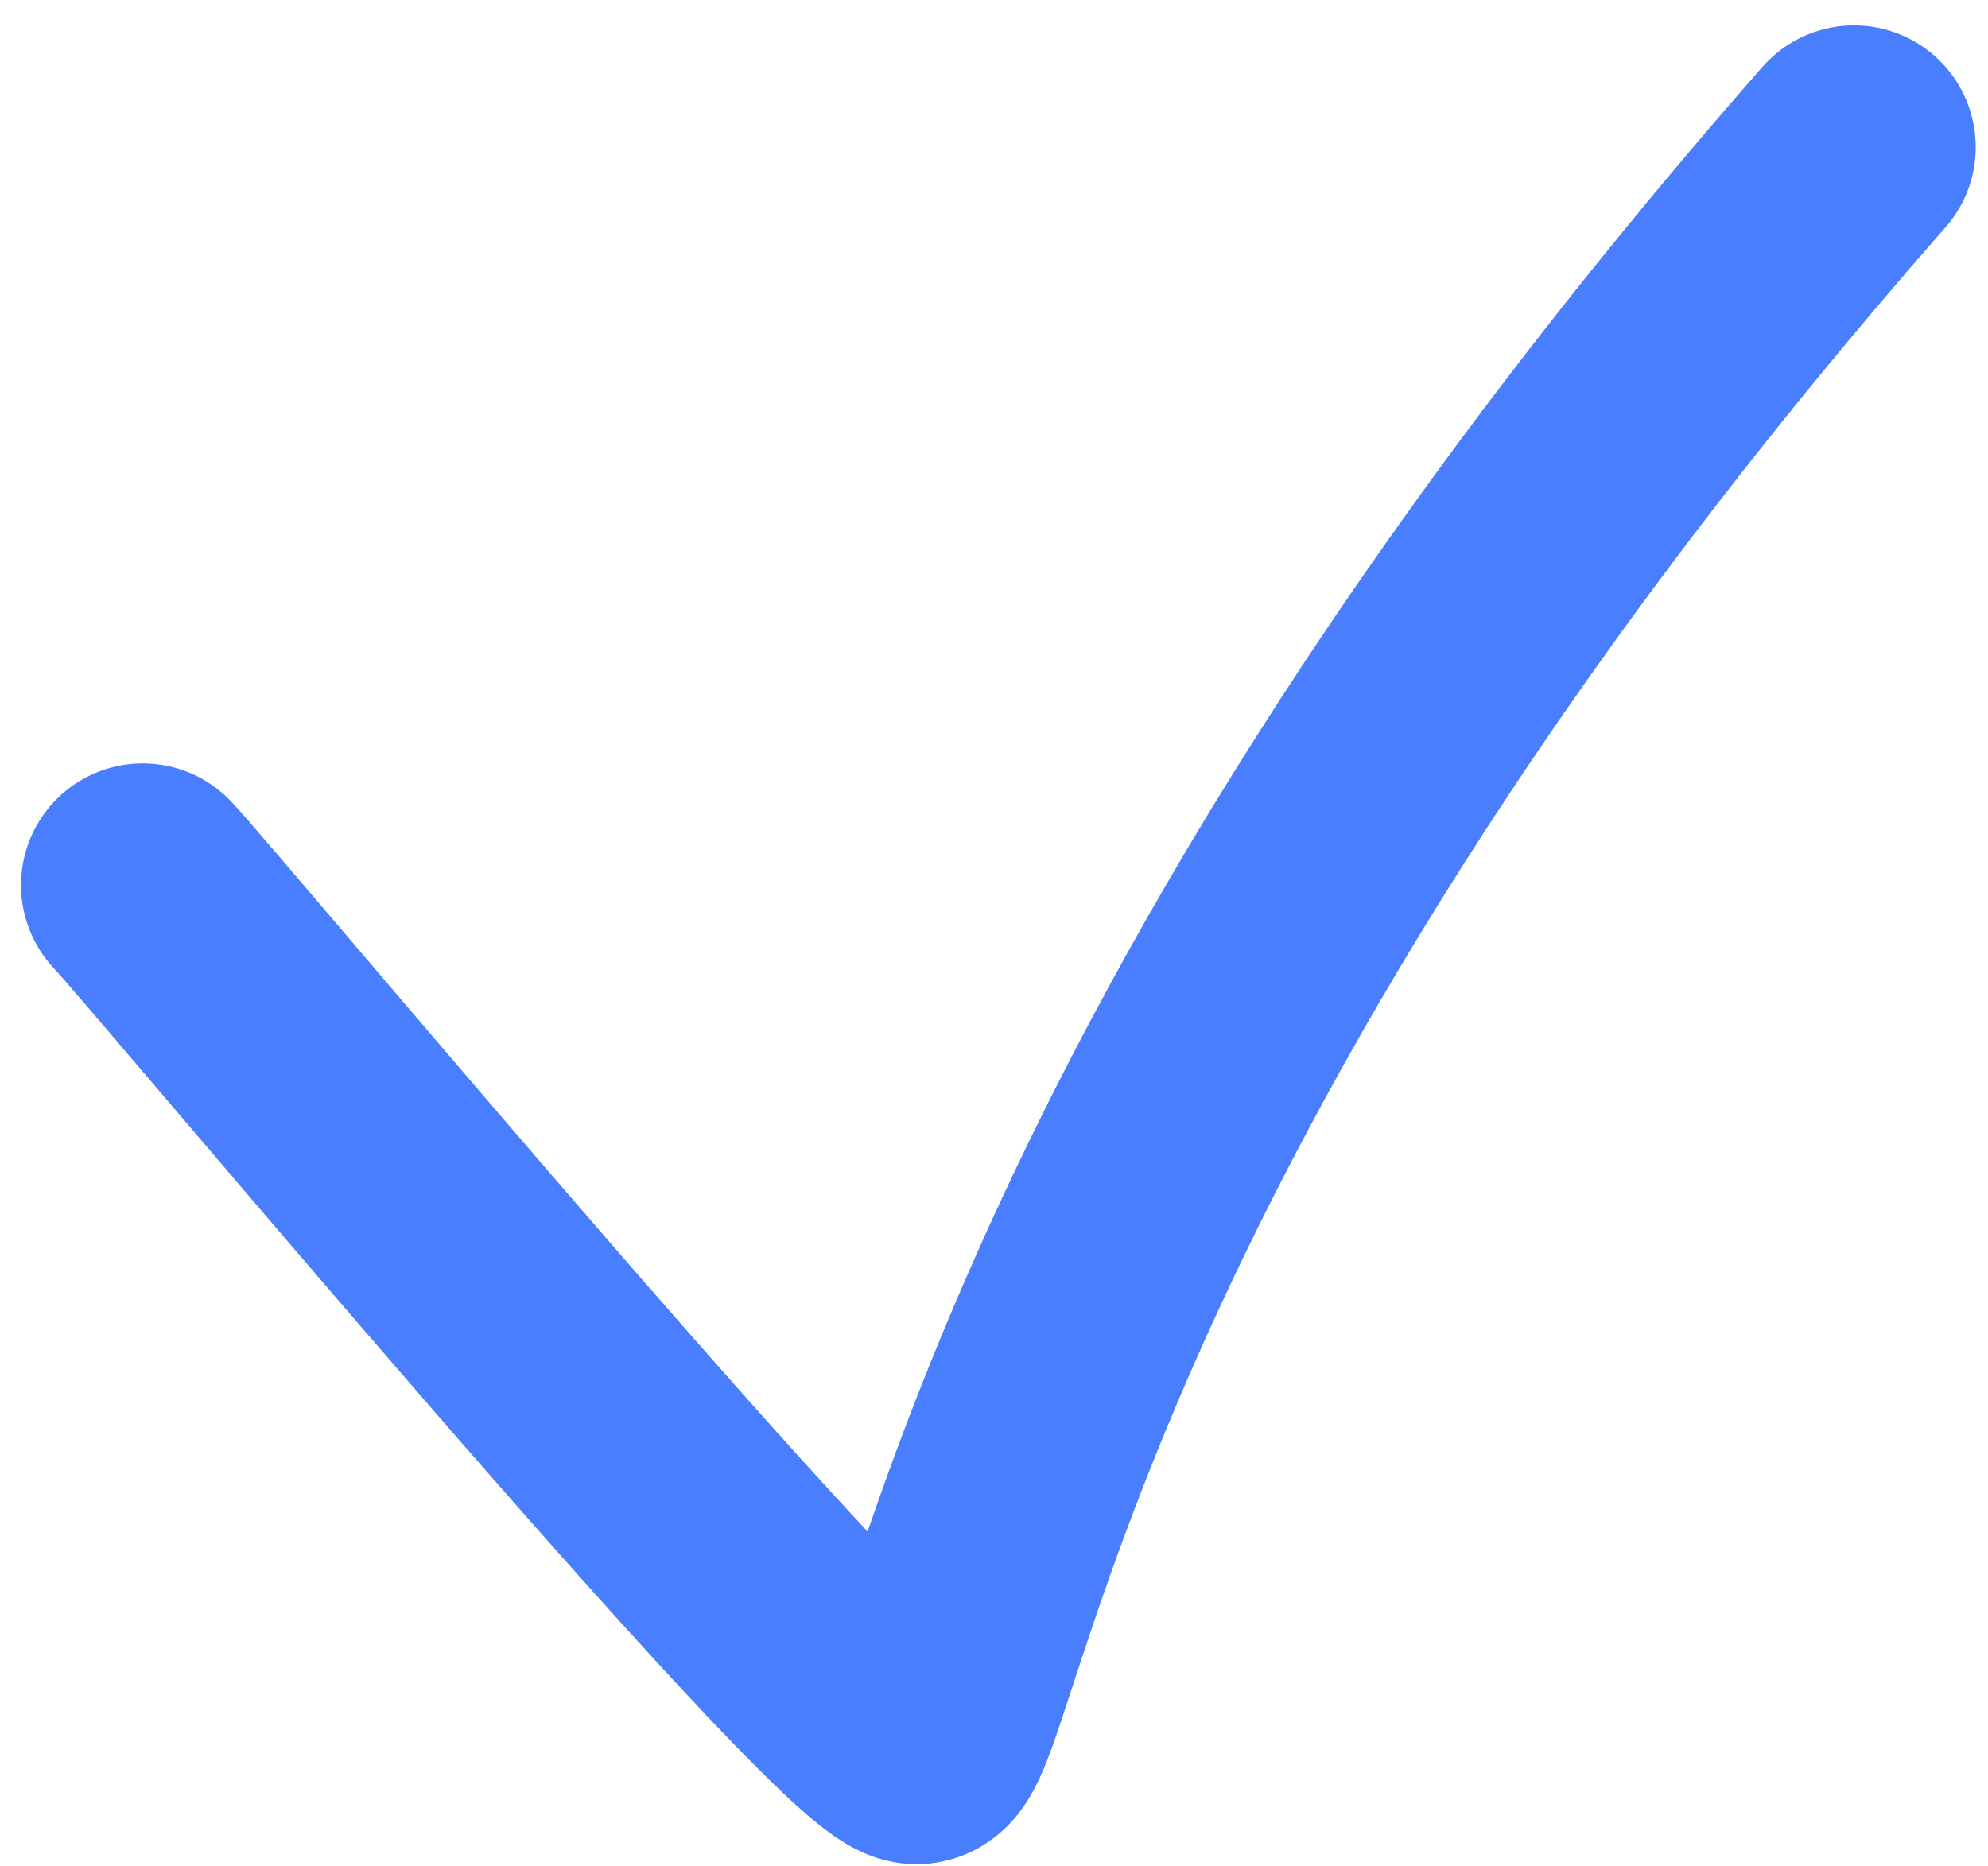
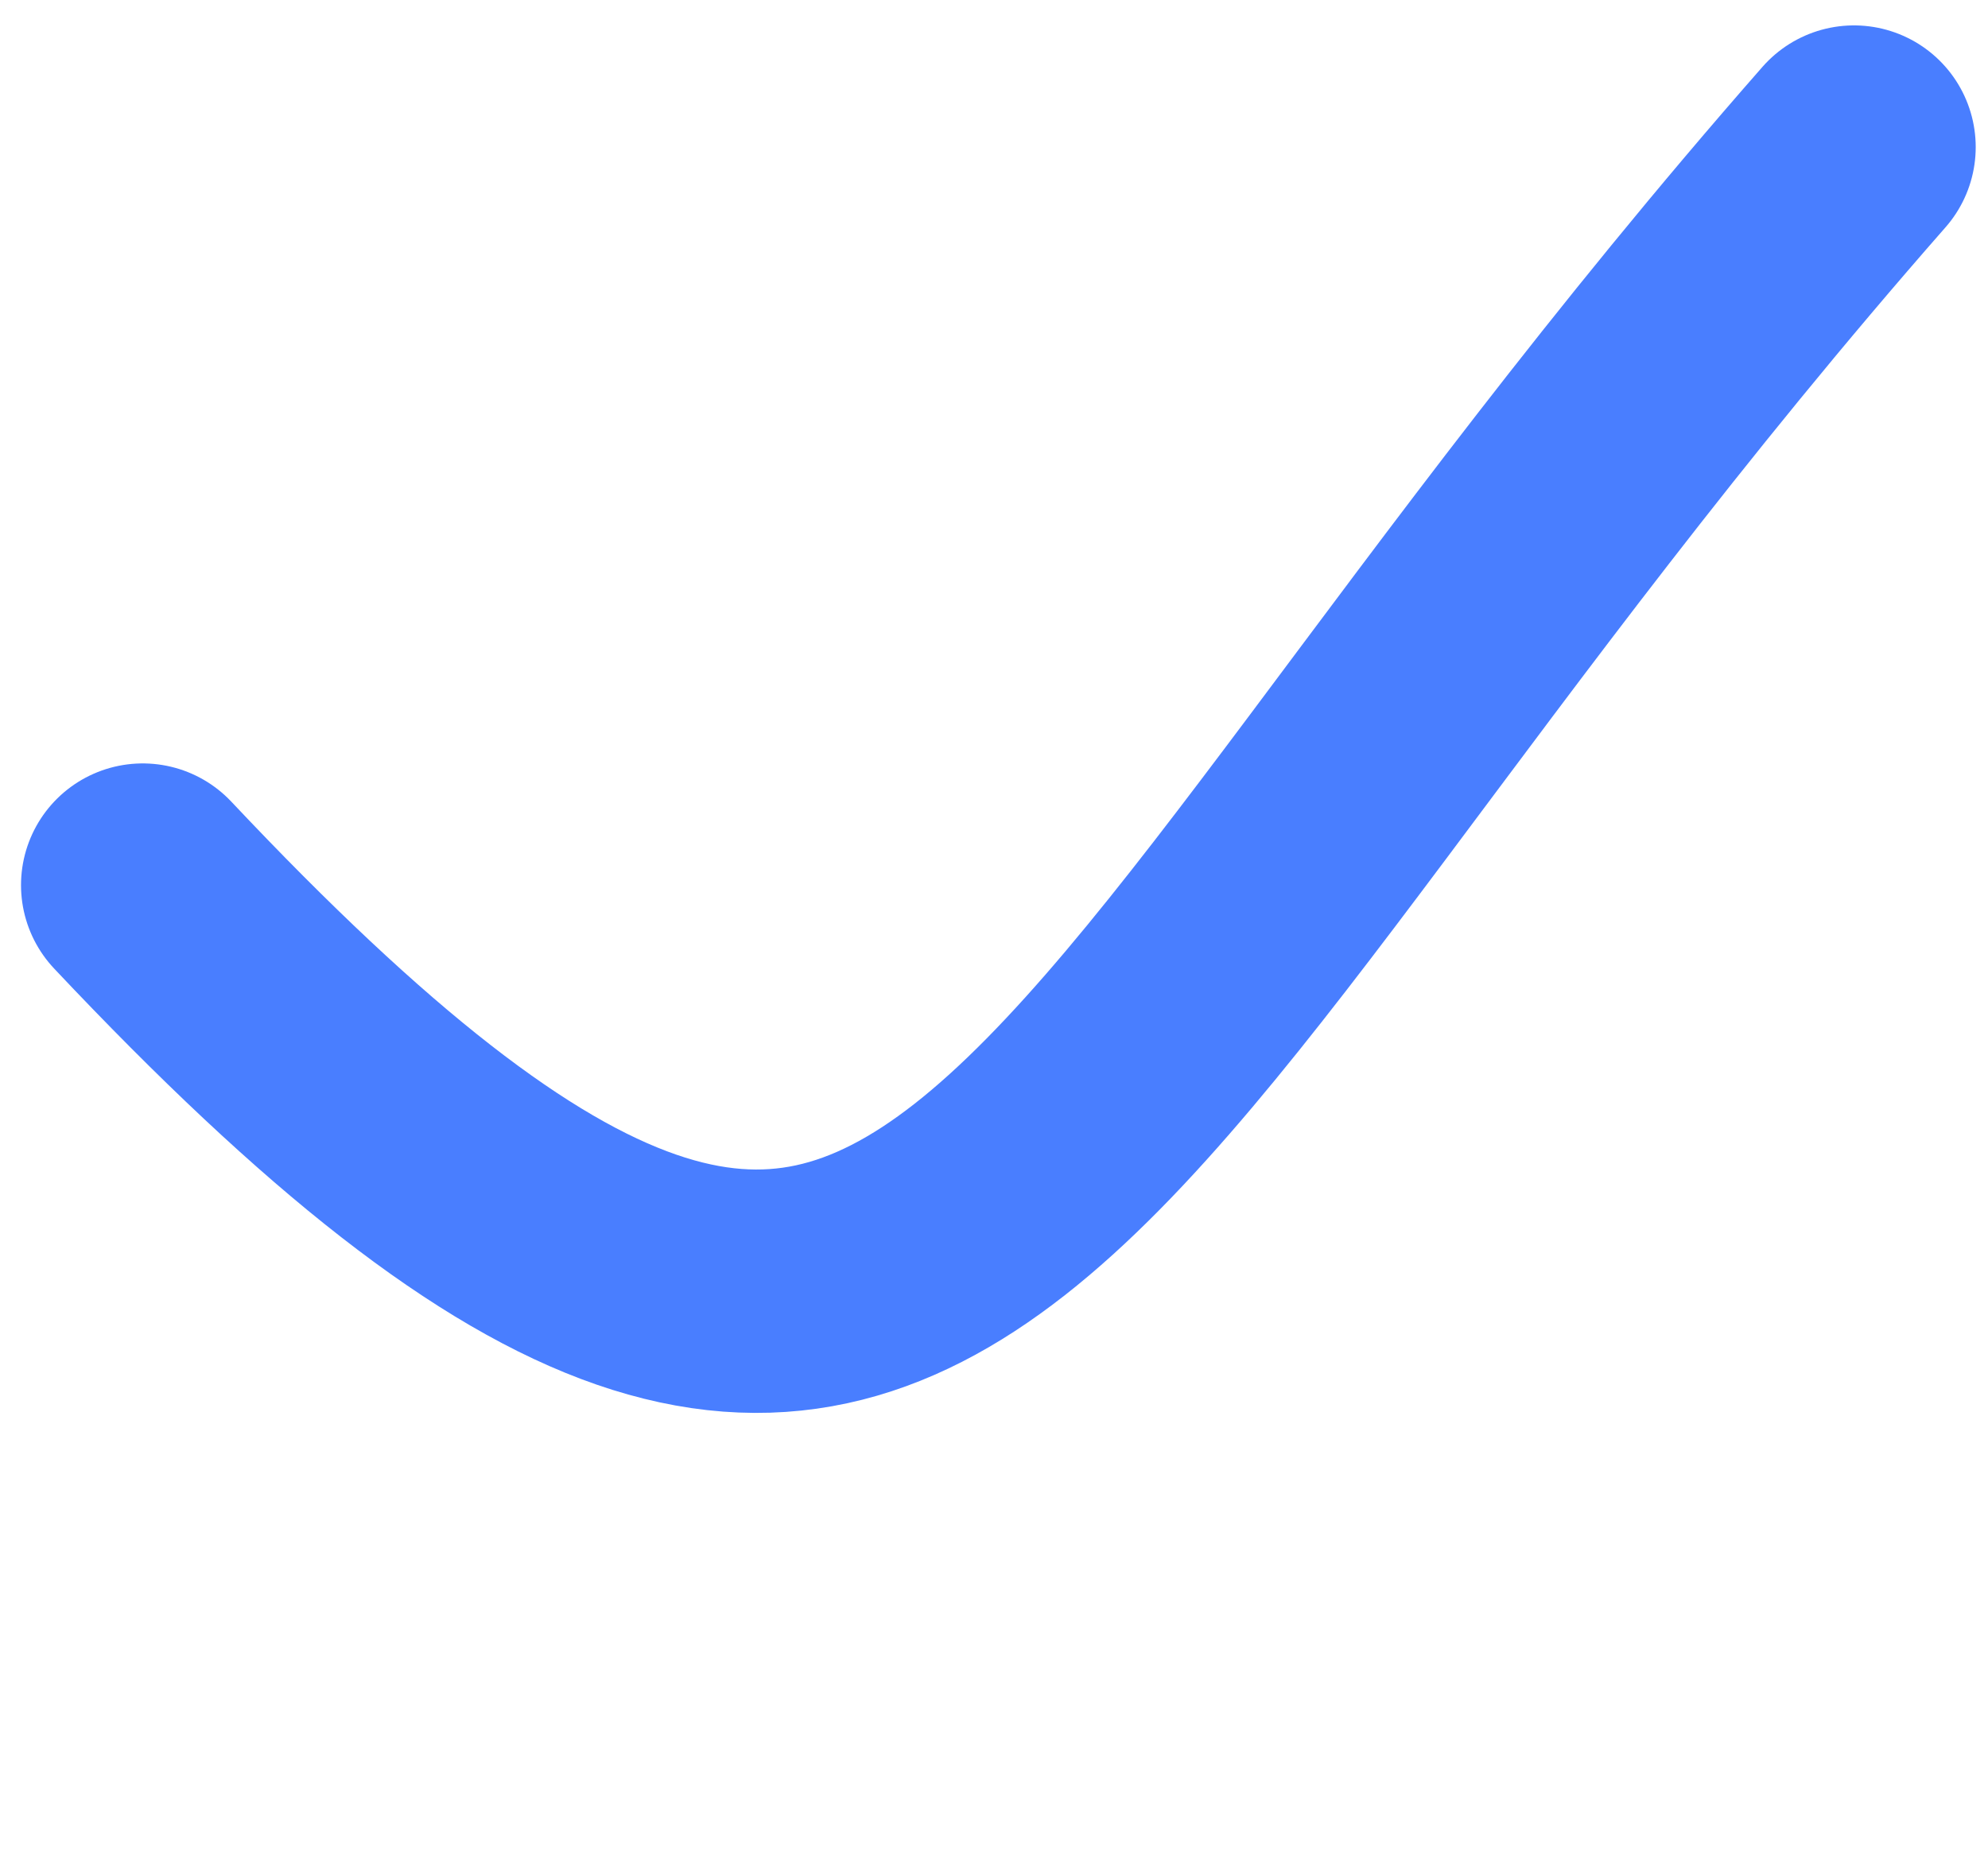
<svg xmlns="http://www.w3.org/2000/svg" width="49" height="46" viewBox="0 0 49 46" fill="none">
-   <path d="M3.518 21.82C4.579 22.933 20.975 42.63 22.57 42.955C23.631 43.171 25.021 27.196 45.697 3.626" stroke="#497EFF" stroke-width="6" stroke-linecap="round" />
+   <path d="M3.518 21.82C23.631 43.171 25.021 27.196 45.697 3.626" stroke="#497EFF" stroke-width="6" stroke-linecap="round" />
</svg>